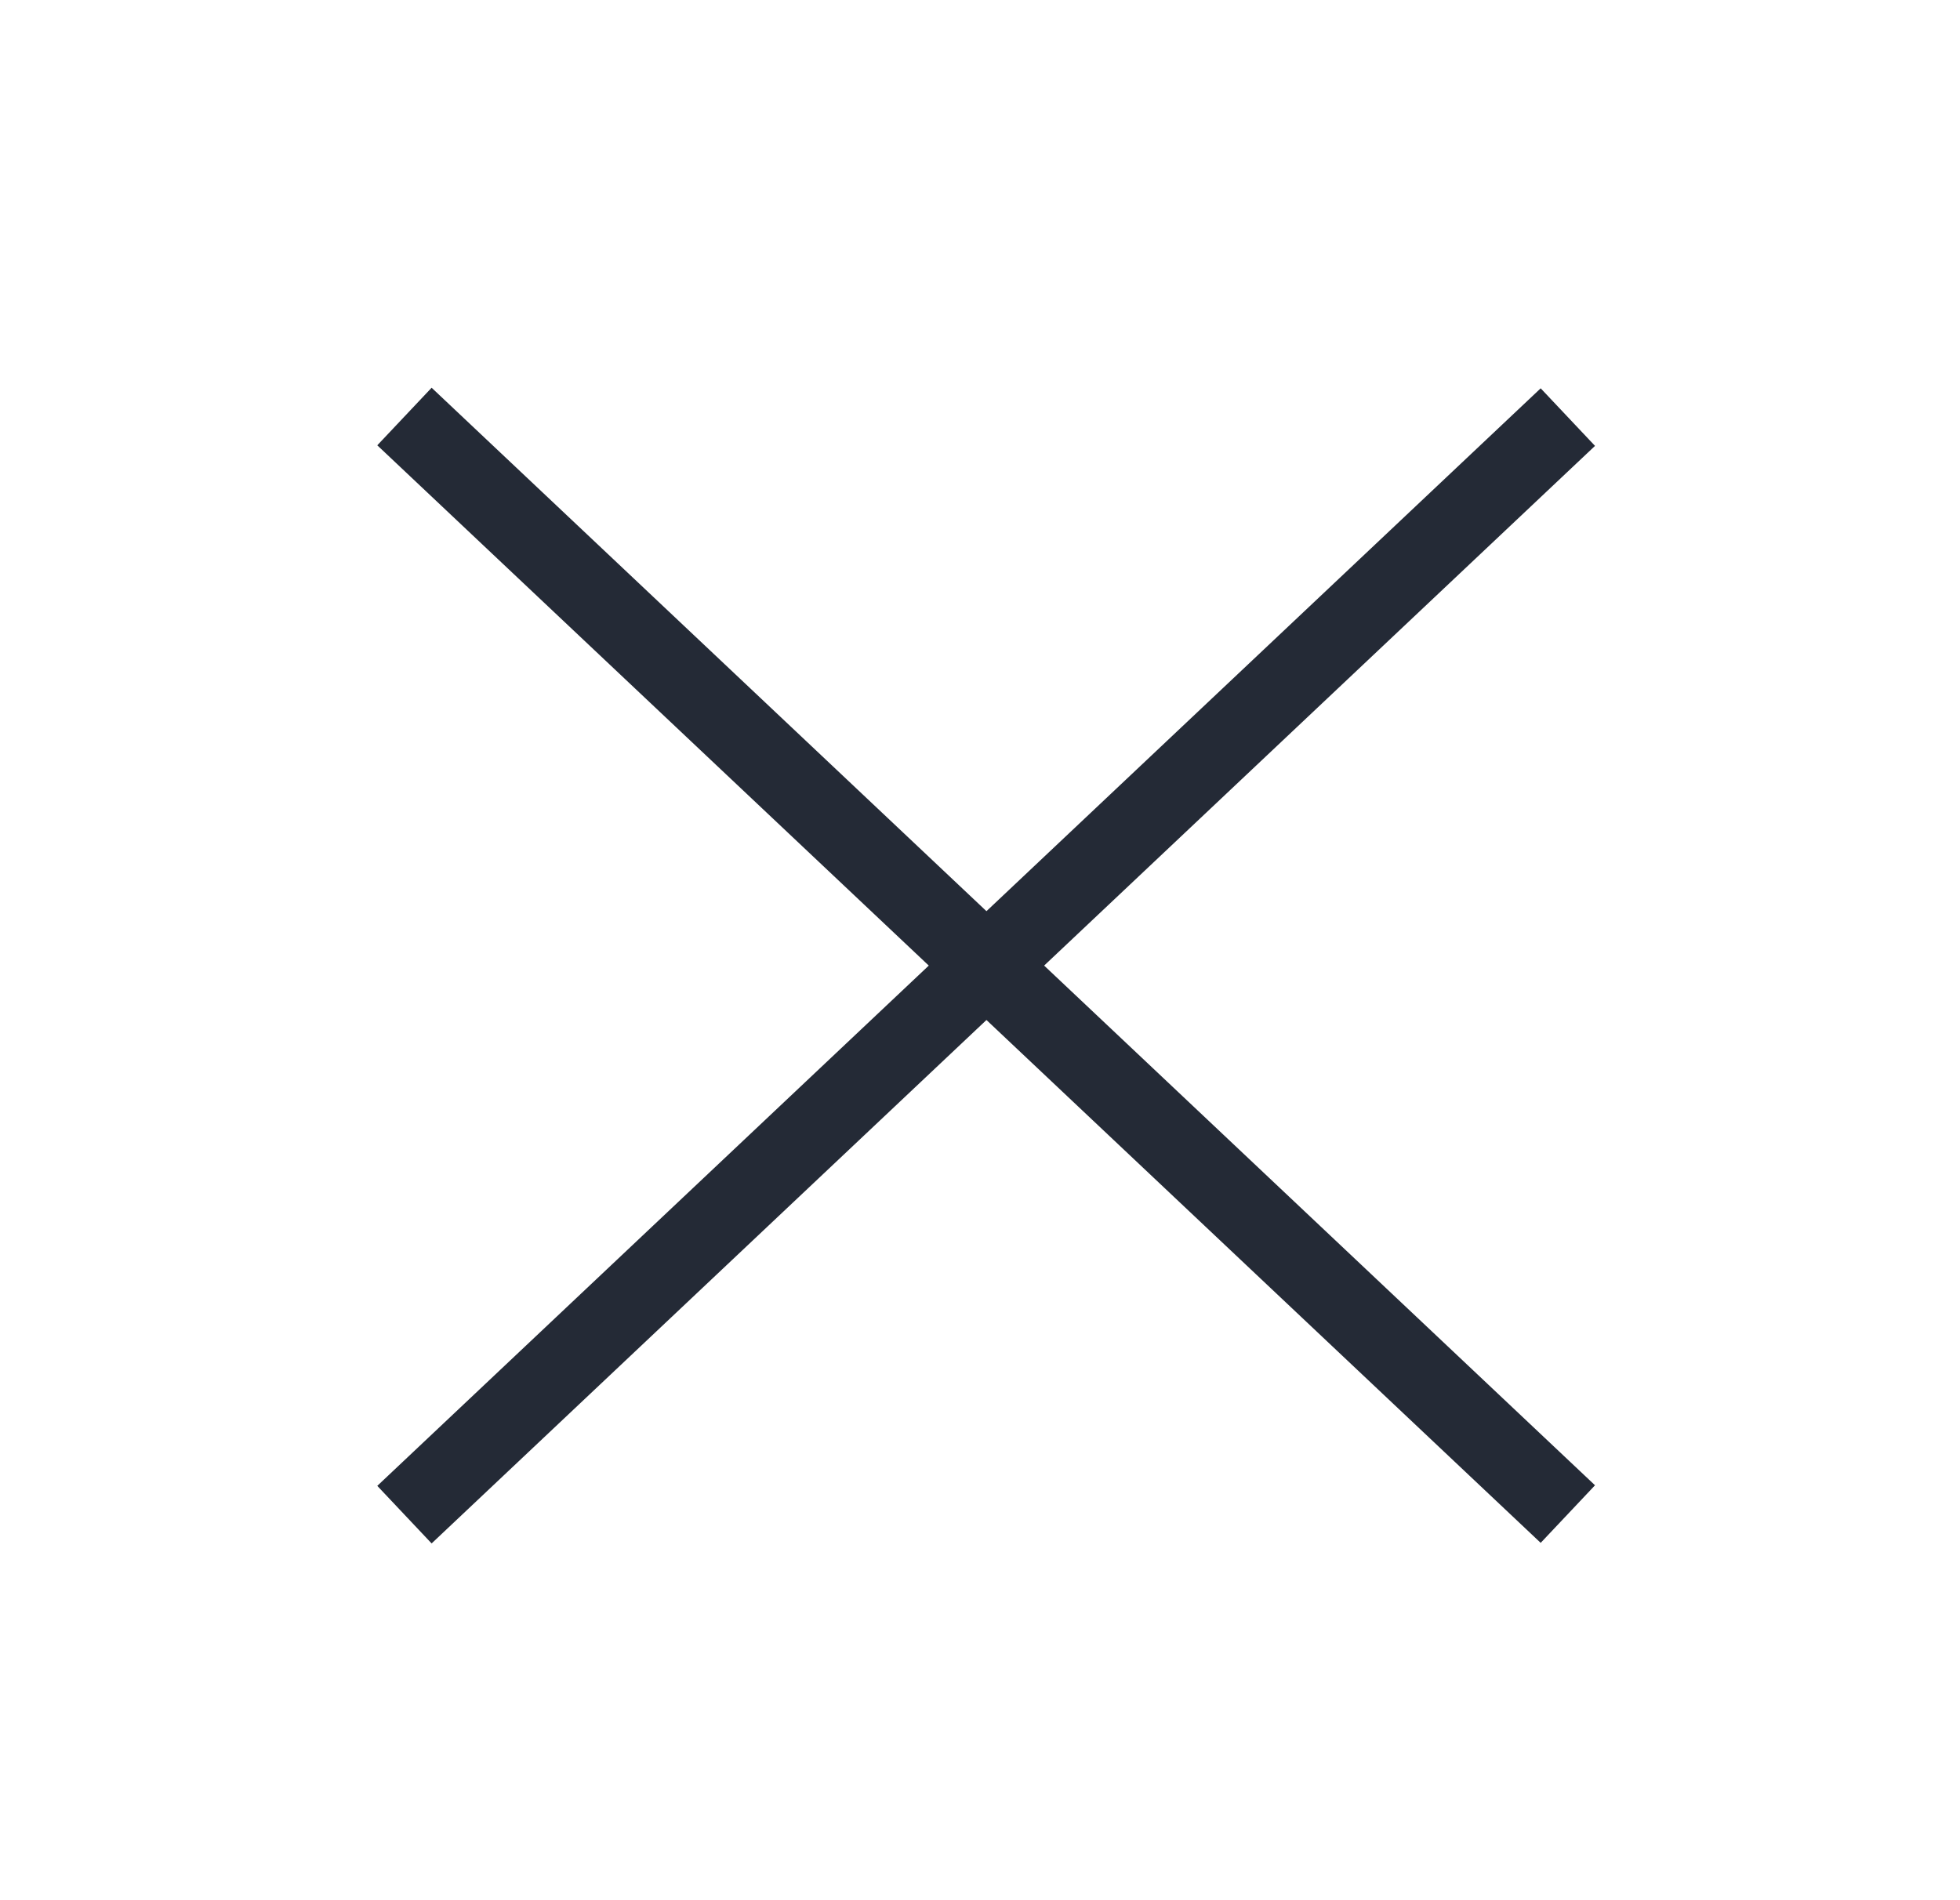
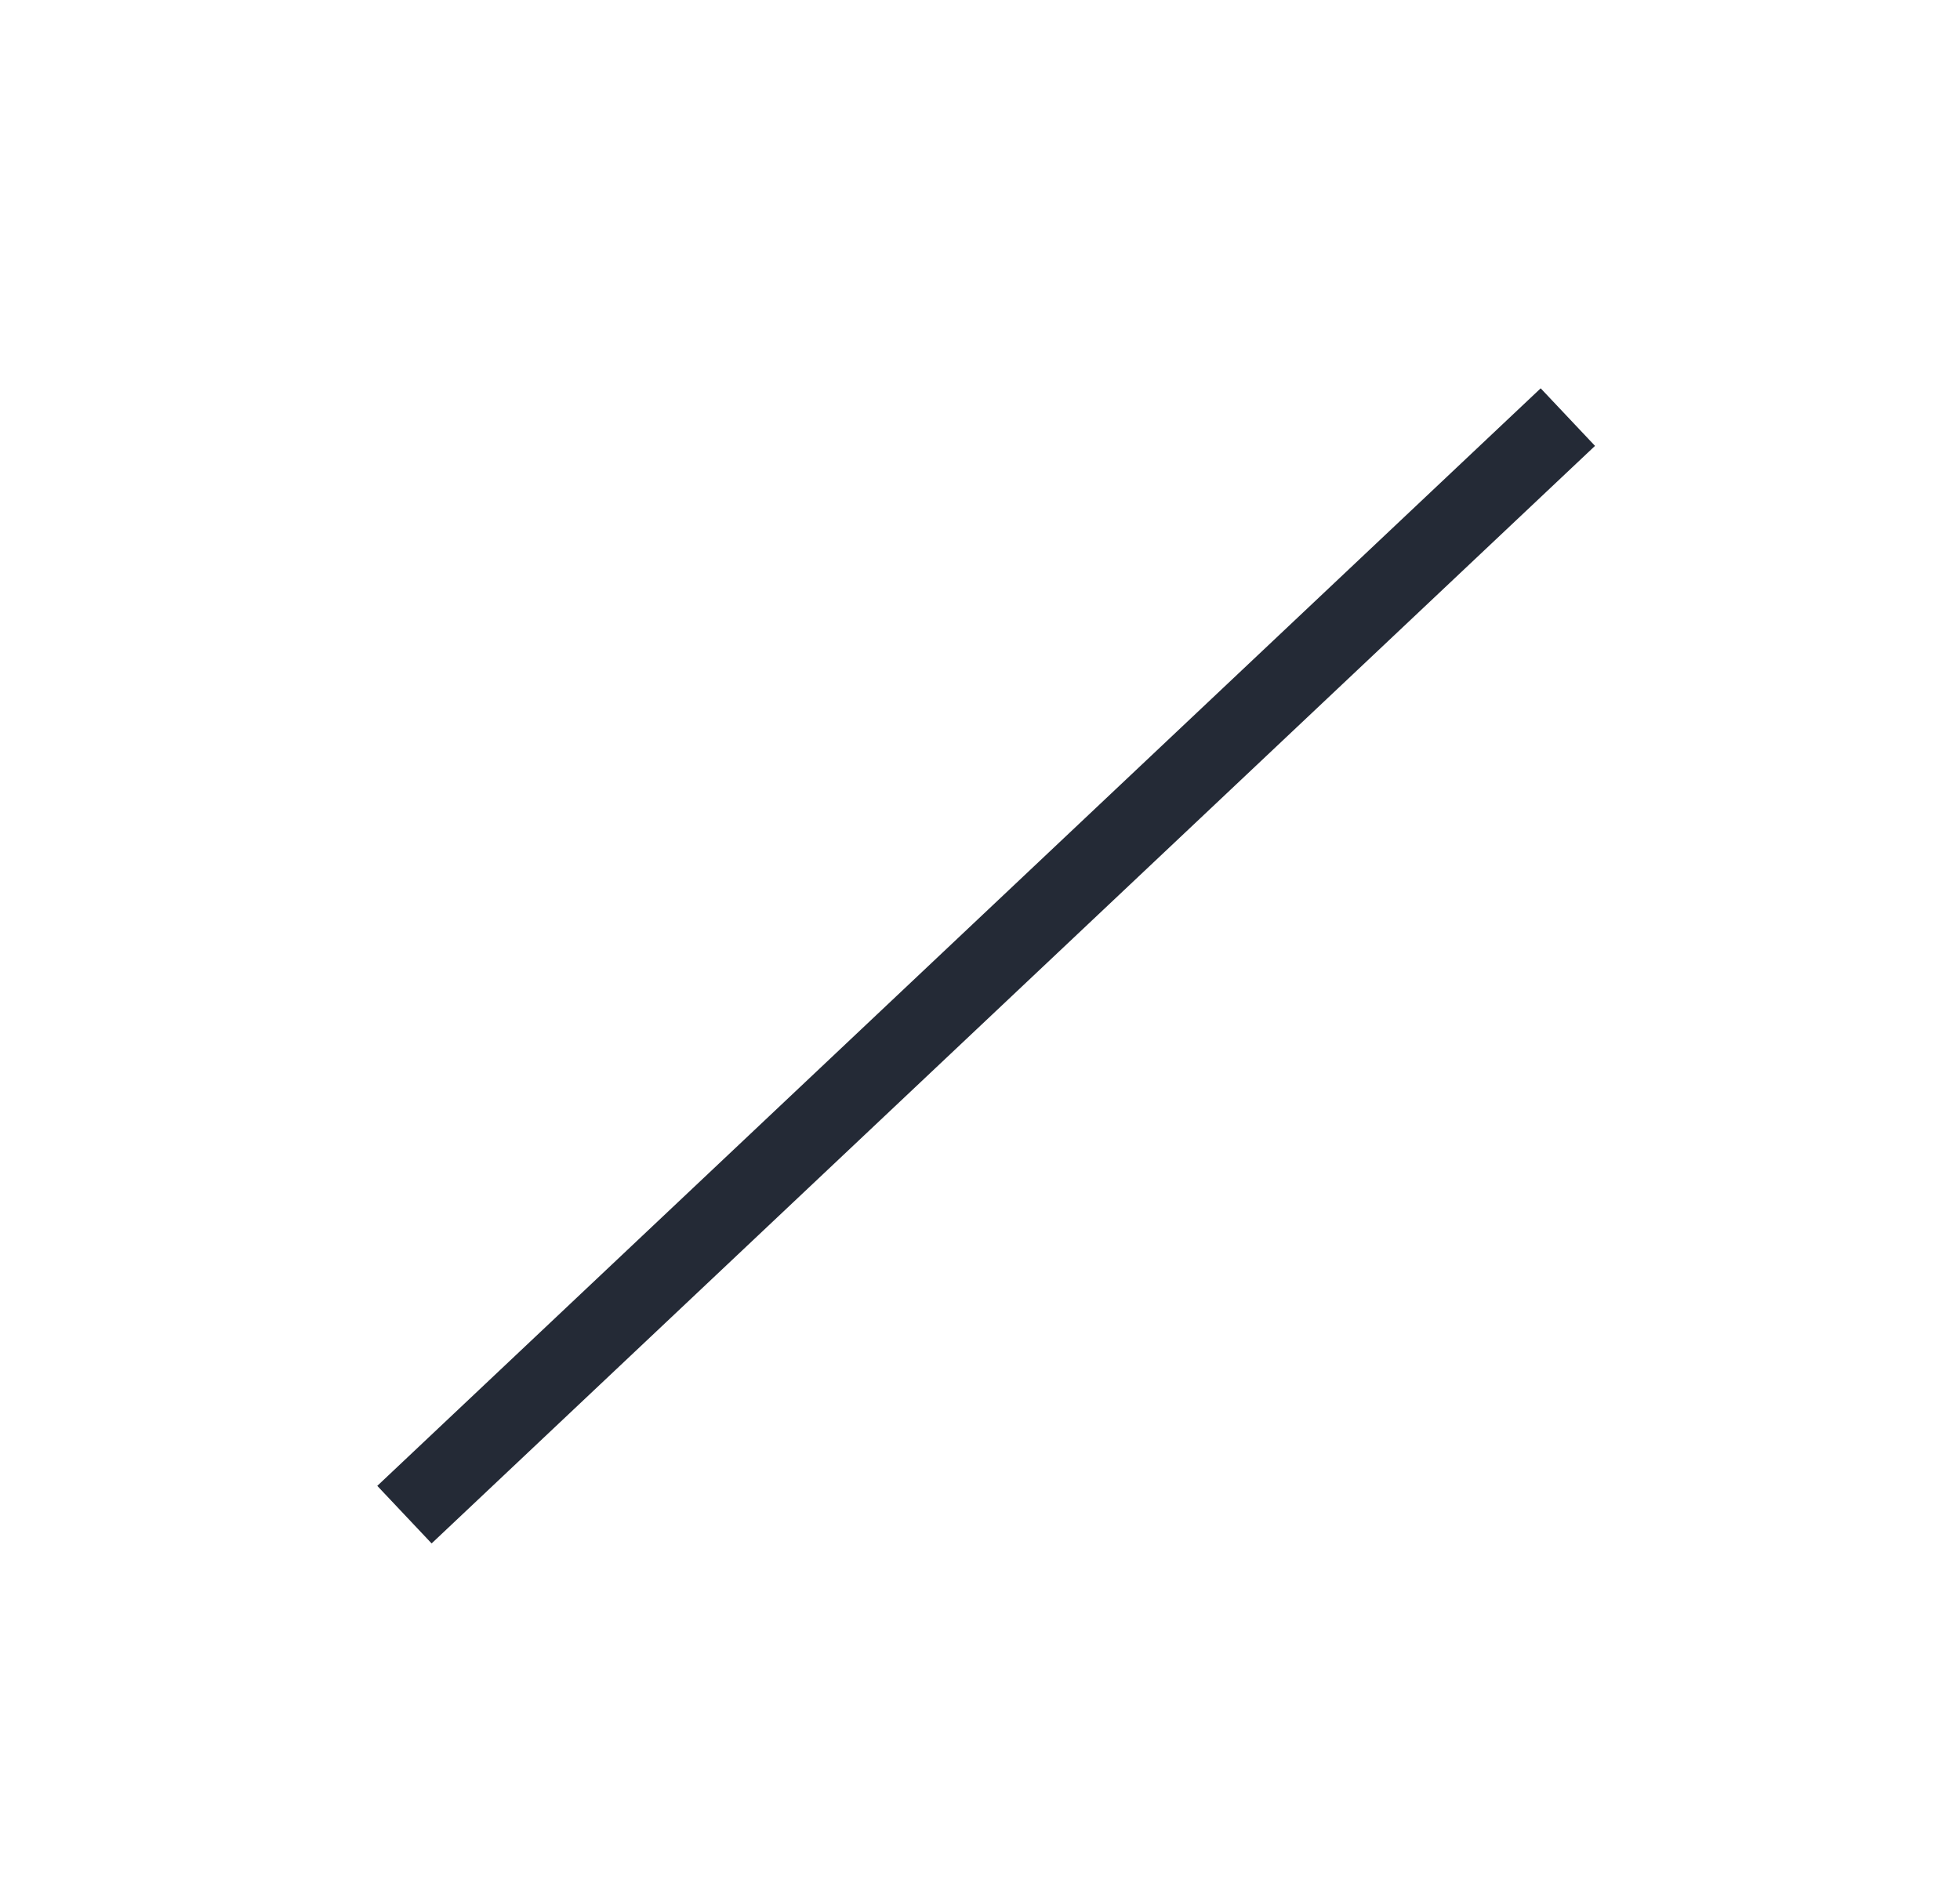
<svg xmlns="http://www.w3.org/2000/svg" width="100%" height="100%" viewBox="0 0 66 64" version="1.1" xml:space="preserve" style="fill-rule:evenodd;clip-rule:evenodd;stroke-miterlimit:10;">
  <g transform="matrix(2.667,0,0,2.667,-1717.97,-5074.85)">
    <g transform="matrix(0.727,0.686,0.686,-0.727,656.023,1904.94)">
-       <path d="M-2.754,-6.933L17.451,-6.933" style="fill:none;fill-rule:nonzero;stroke:rgb(36,42,54);stroke-width:1px;" />
-     </g>
+       </g>
    <g transform="matrix(-0.727,0.686,0.686,0.727,656.023,1925.11)">
      <path d="M-17.451,-6.933L2.754,-6.933" style="fill:none;fill-rule:nonzero;stroke:rgb(36,42,54);stroke-width:1px;" />
    </g>
  </g>
</svg>